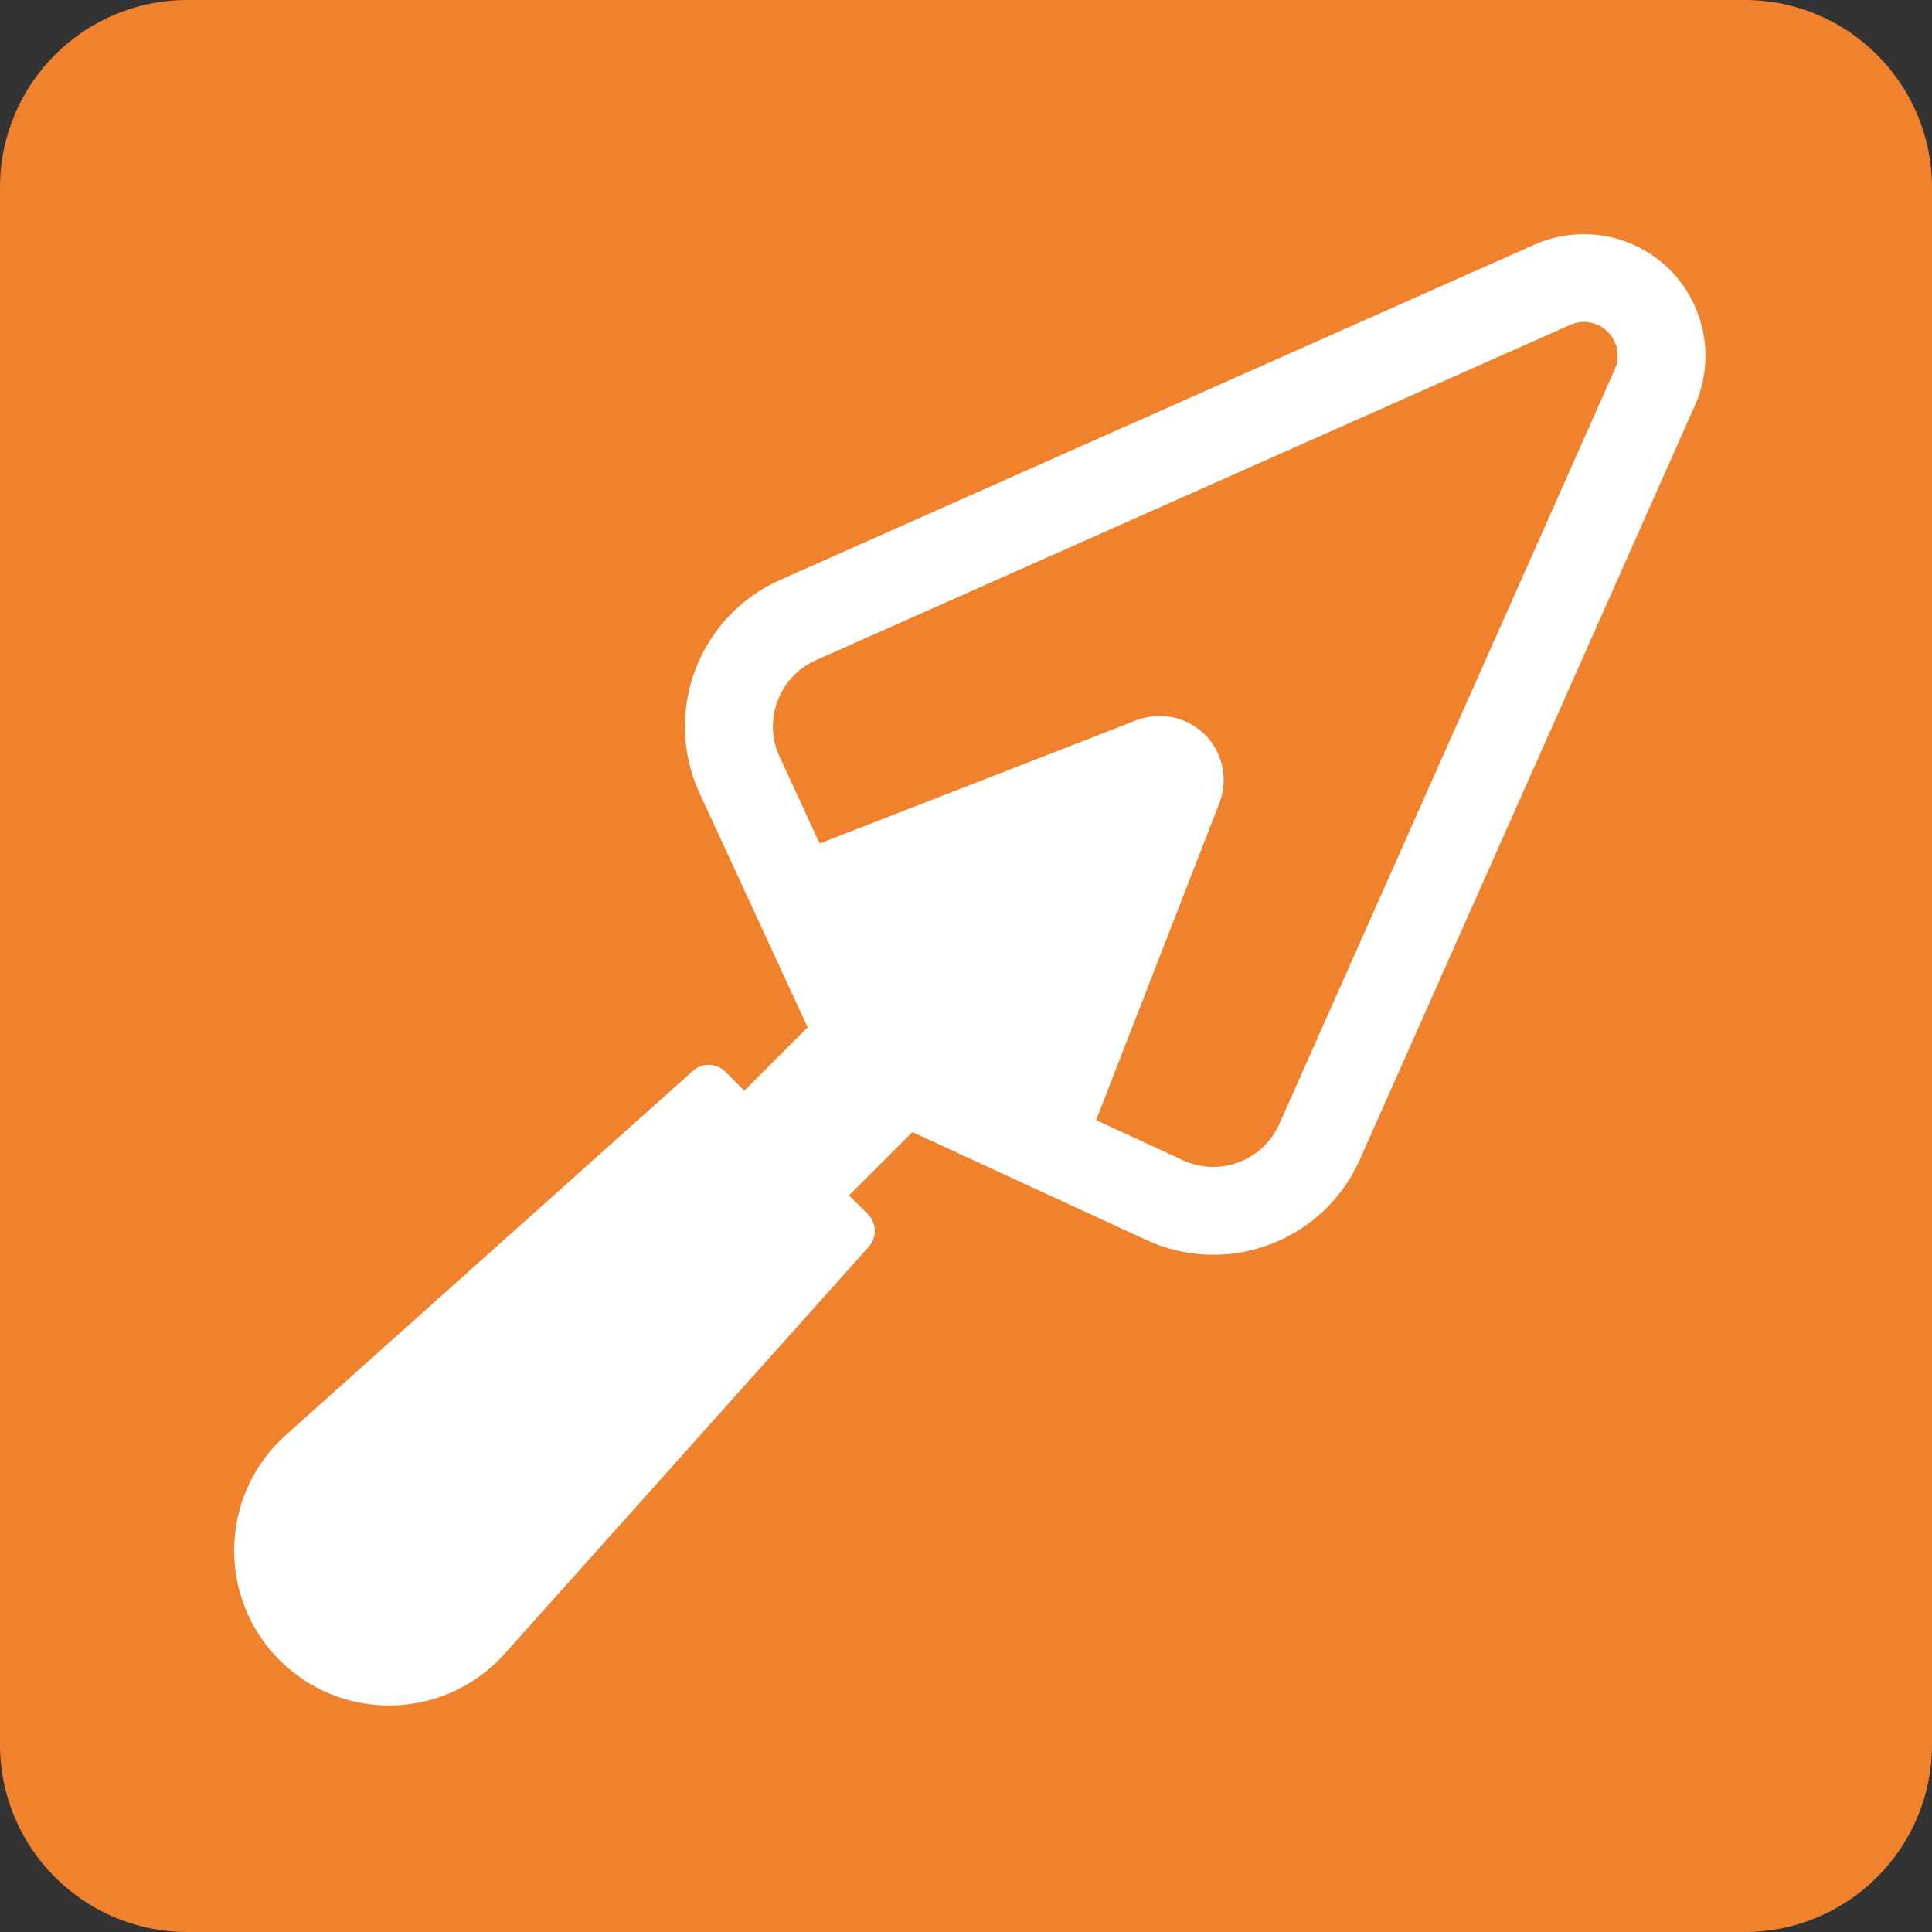
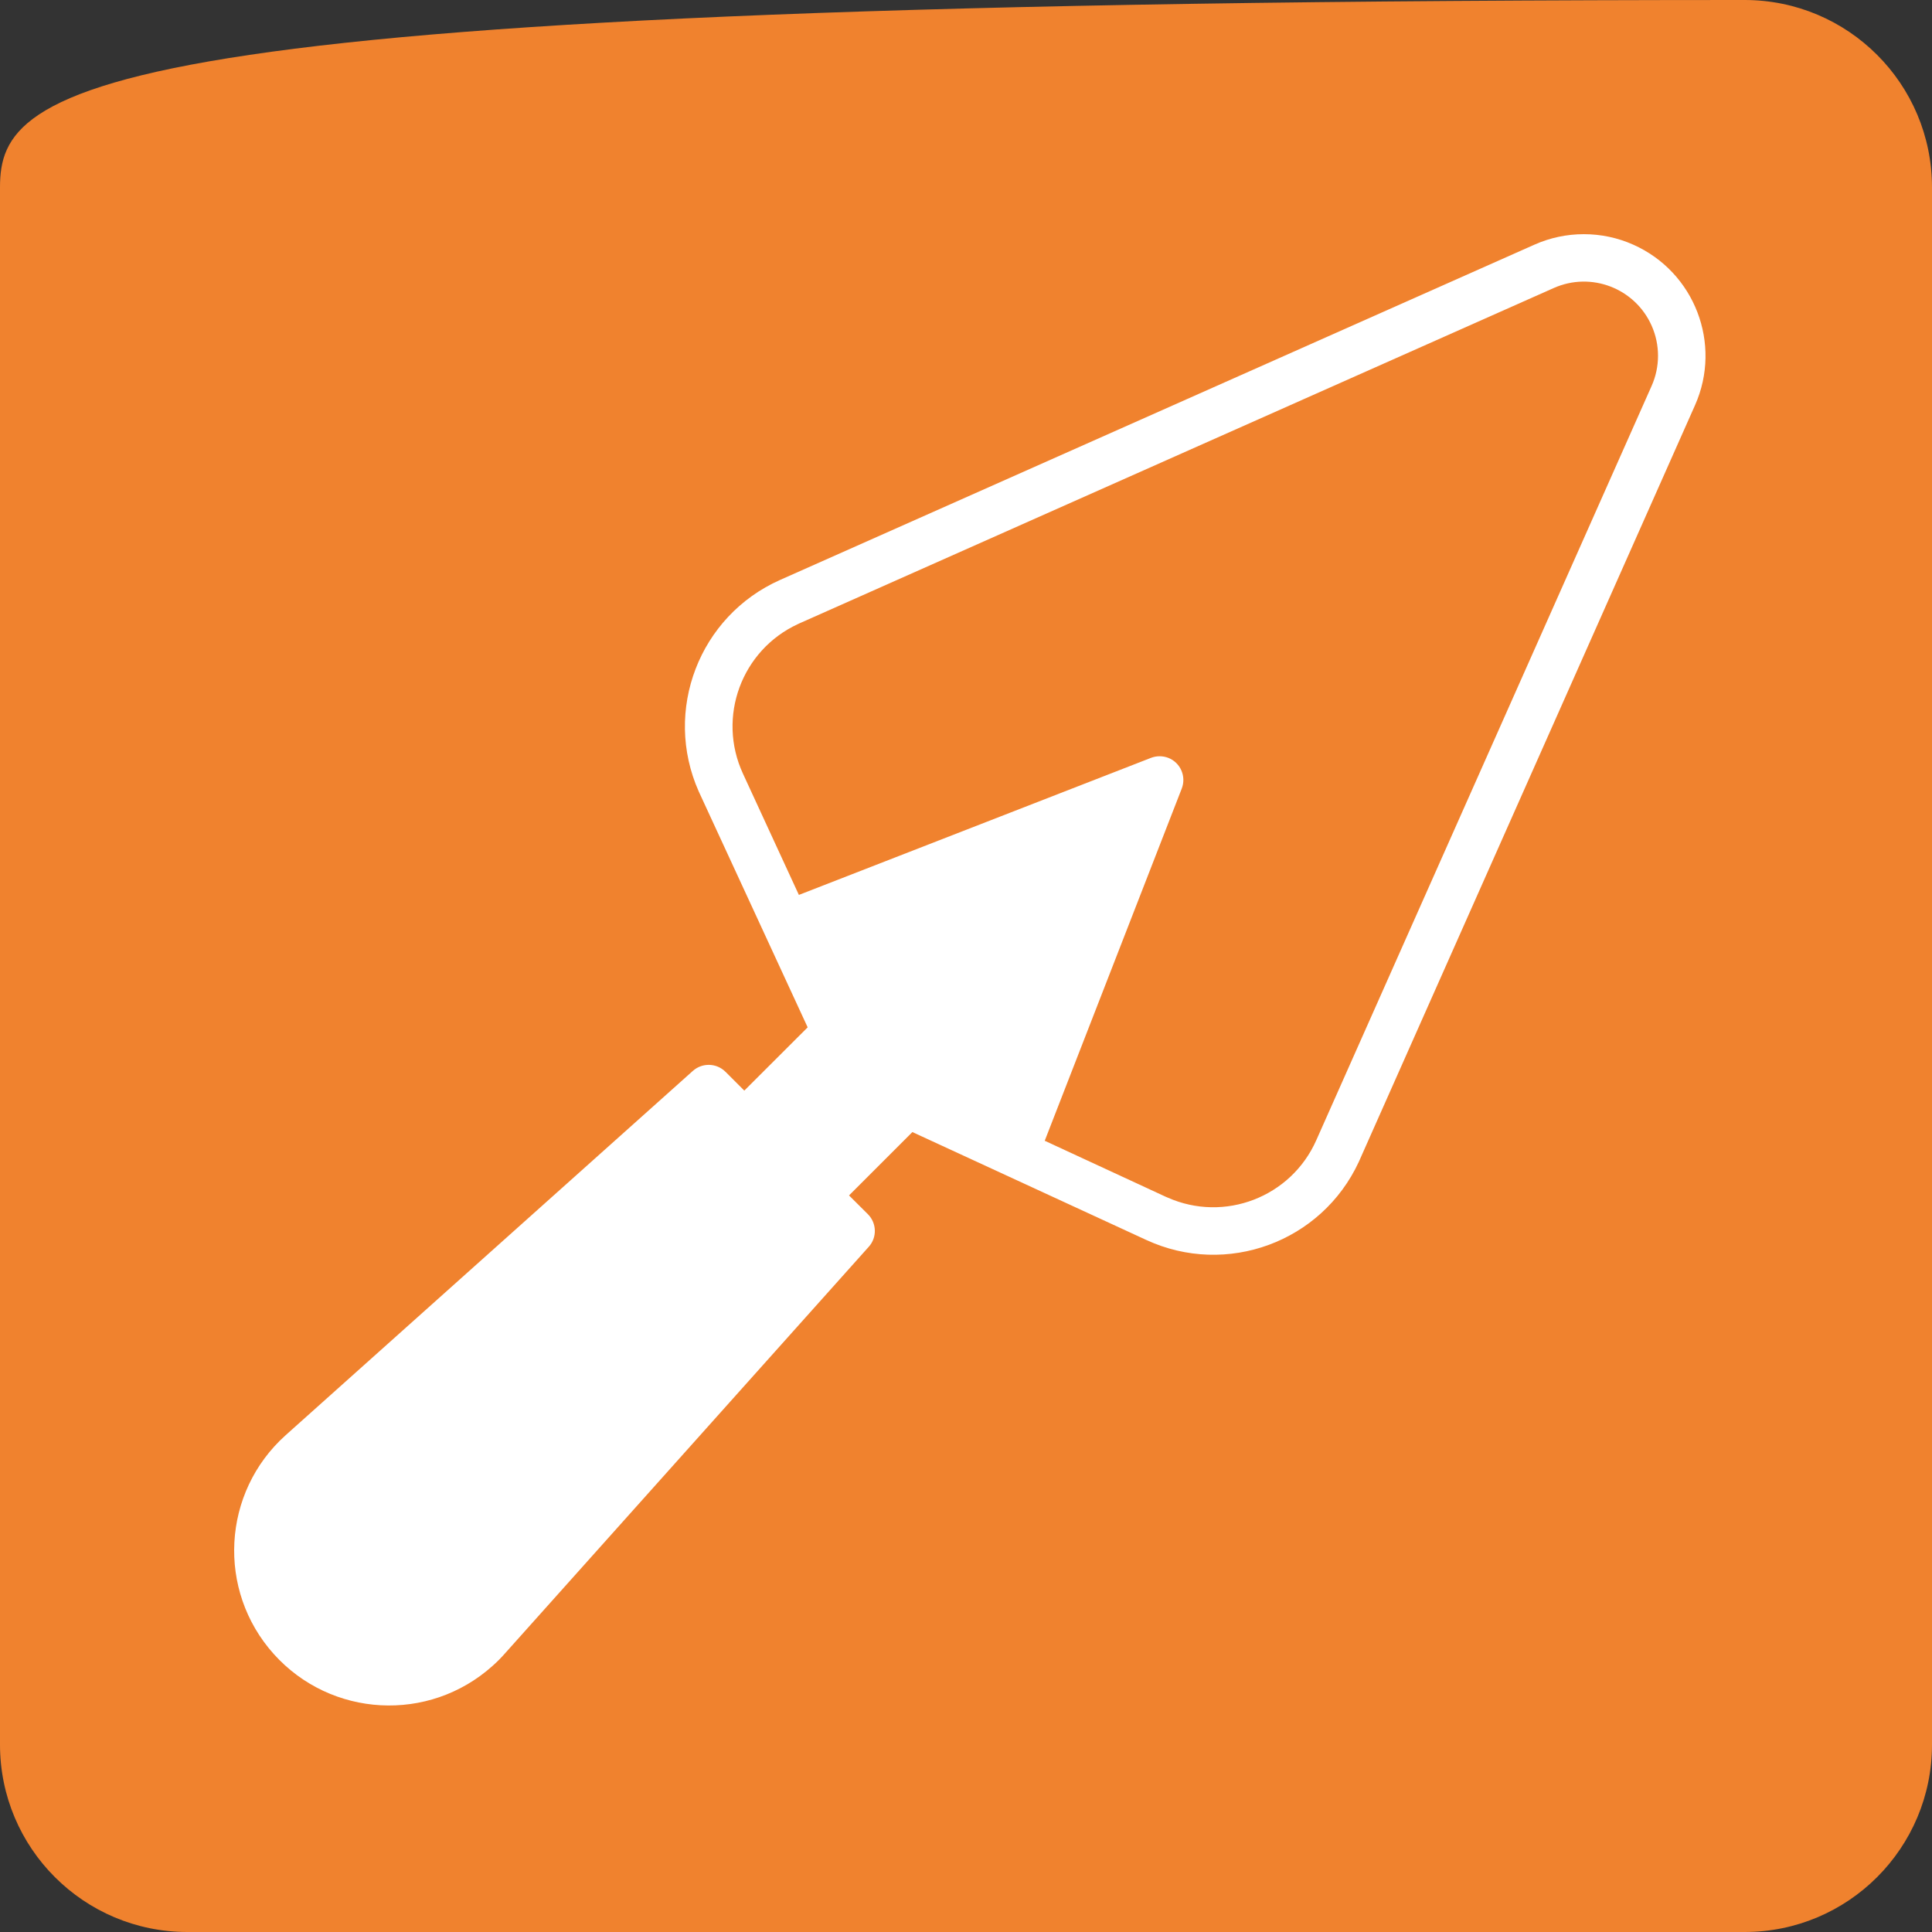
<svg xmlns="http://www.w3.org/2000/svg" width="24" height="24" viewBox="0 0 24 24" fill="none">
  <rect x="0" y="0" width="24" height="24" fill="#333333" stroke="none" />
-   <path d="M21.672 0H2.328C1.042 0 0 1.042 0 2.328V21.672C0 22.958 1.042 24 2.328 24H21.672C22.958 24 24 22.958 24 21.672V2.328C24 1.042 22.958 0 21.672 0Z" fill="#F0822E" />
+   <path d="M21.672 0C1.042 0 0 1.042 0 2.328V21.672C0 22.958 1.042 24 2.328 24H21.672C22.958 24 24 22.958 24 21.672V2.328C24 1.042 22.958 0 21.672 0Z" fill="#F0822E" />
  <path d="M19.675 2.909C19.464 2.909 19.255 2.953 19.062 3.039L9.691 7.204C8.686 7.651 8.234 8.827 8.68 9.832C8.684 9.84 8.688 9.849 8.692 9.858L10.033 12.762L9.246 13.548L9.012 13.314C8.901 13.204 8.724 13.199 8.607 13.303L3.548 17.829C2.757 18.539 2.691 19.756 3.401 20.547C4.111 21.338 5.328 21.404 6.119 20.694C6.171 20.648 6.22 20.599 6.266 20.547L10.792 15.488C10.897 15.372 10.892 15.194 10.781 15.083L10.547 14.85L11.334 14.063L14.239 15.403C15.236 15.864 16.418 15.43 16.88 14.432C16.884 14.423 16.888 14.414 16.892 14.405L21.056 5.034C21.395 4.271 21.051 3.378 20.288 3.039C20.095 2.953 19.887 2.909 19.675 2.909ZM16.351 14.165C16.037 14.872 15.21 15.19 14.503 14.876C14.497 14.873 14.491 14.871 14.484 14.868L12.978 14.171L14.68 9.796C14.739 9.644 14.664 9.473 14.512 9.414C14.443 9.388 14.367 9.388 14.299 9.414L9.924 11.117L9.229 9.61C8.905 8.908 9.211 8.076 9.913 7.752C9.919 7.749 9.925 7.747 9.93 7.744L19.301 3.578C19.766 3.371 20.31 3.58 20.517 4.045C20.623 4.283 20.623 4.556 20.517 4.794" fill="white" />
-   <path d="M16.351 14.165C16.037 14.872 15.21 15.191 14.503 14.877C14.497 14.874 14.49 14.871 14.484 14.868L12.978 14.172L14.68 9.796C14.739 9.644 14.664 9.473 14.512 9.415C14.443 9.388 14.367 9.388 14.298 9.415L9.924 11.117L9.229 9.61C8.905 8.908 9.211 8.076 9.913 7.752C9.919 7.749 9.924 7.747 9.93 7.744L19.301 3.578C19.766 3.371 20.31 3.58 20.517 4.045C20.623 4.284 20.623 4.556 20.517 4.794L16.351 14.165Z" stroke="white" stroke-width="1.003" stroke-miterlimit="10" />
</svg>